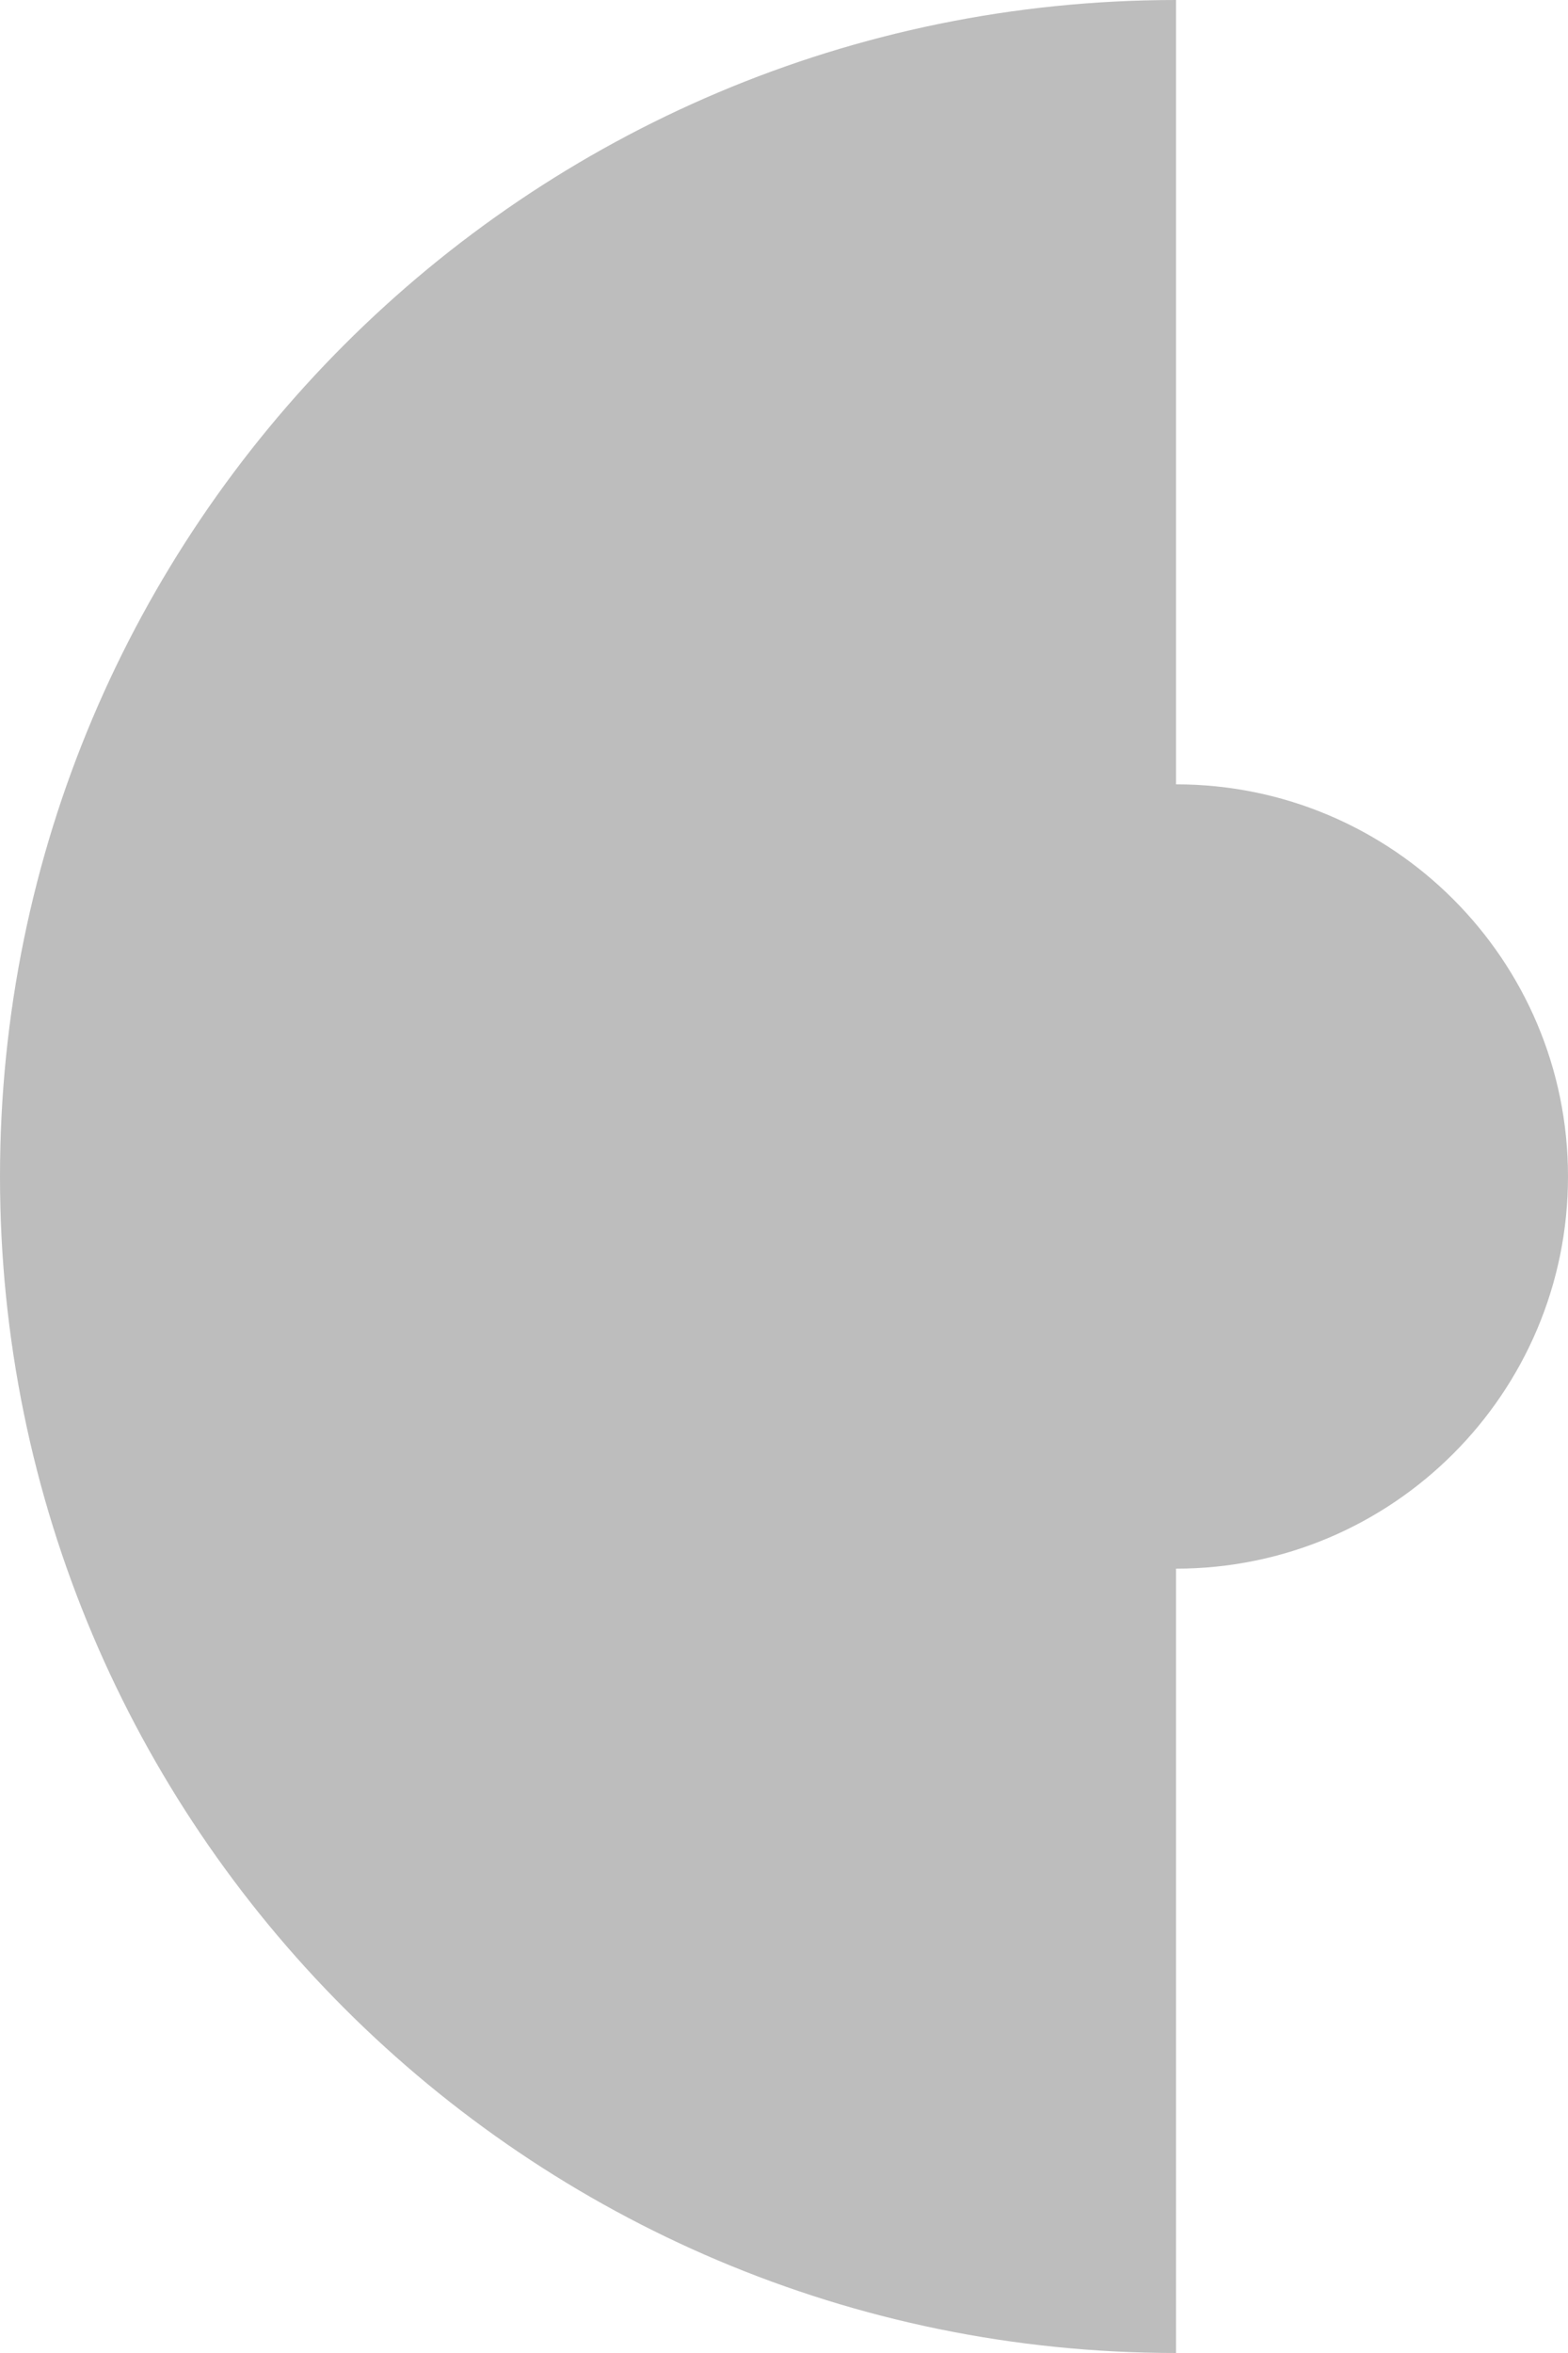
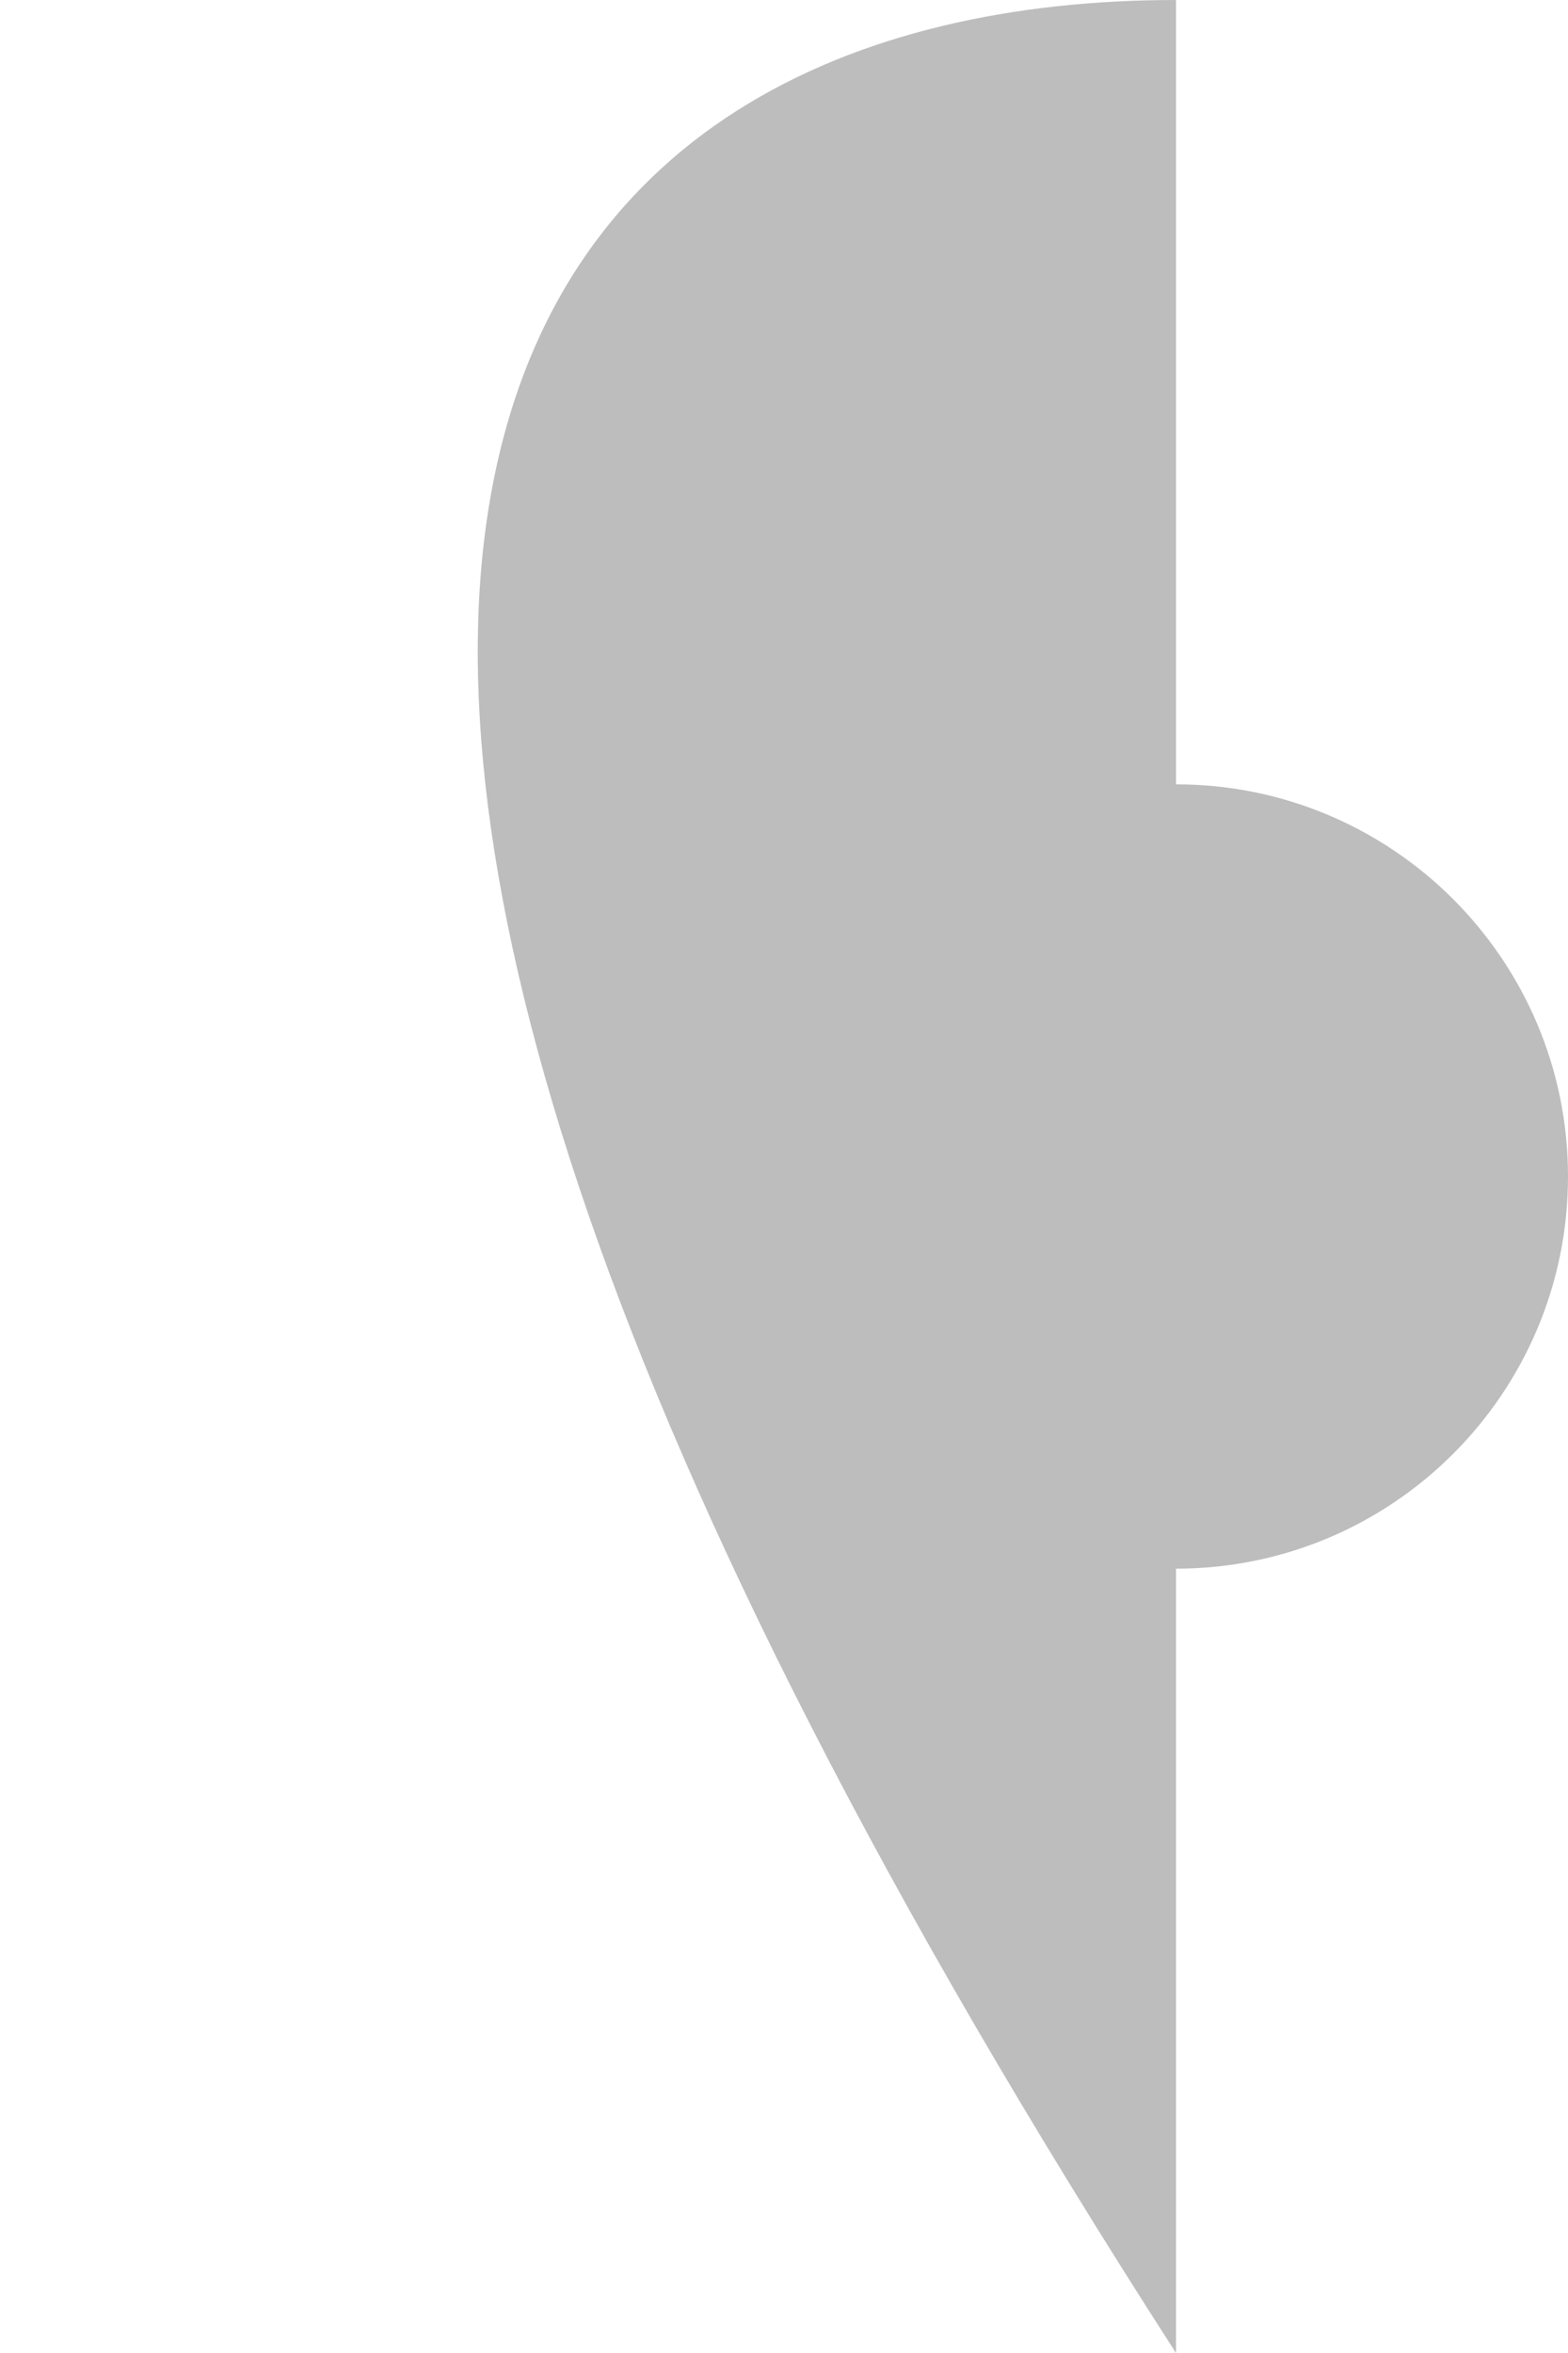
<svg xmlns="http://www.w3.org/2000/svg" xmlns:ns1="http://www.figma.com/figma/ns" xmlns:xlink="http://www.w3.org/1999/xlink" width="100" height="150" viewBox="0 0 100 150" version="1.1">
  <title>userSK</title>
  <desc>Created using Figma</desc>
  <g id="Canvas" transform="translate(345 -177)" ns1:type="canvas">
    <g id="userSK" style="mix-blend-mode:normal;" ns1:type="vector">
      <use xlink:href="#path0_fill" transform="translate(-345 177)" fill="#BDBDBD" style="mix-blend-mode:normal;" />
    </g>
  </g>
  <defs>
-     <path id="path0_fill" d="M 75 100L 75 150C 33.579 150 0 116.421 0 75C 0 33.579 33.579 0 75 0L 75 50C 88.807 50 100 61.193 100 75C 100 88.807 88.807 100 75 100Z" />
+     <path id="path0_fill" d="M 75 100L 75 150C 0 33.579 33.579 0 75 0L 75 50C 88.807 50 100 61.193 100 75C 100 88.807 88.807 100 75 100Z" />
  </defs>
</svg>